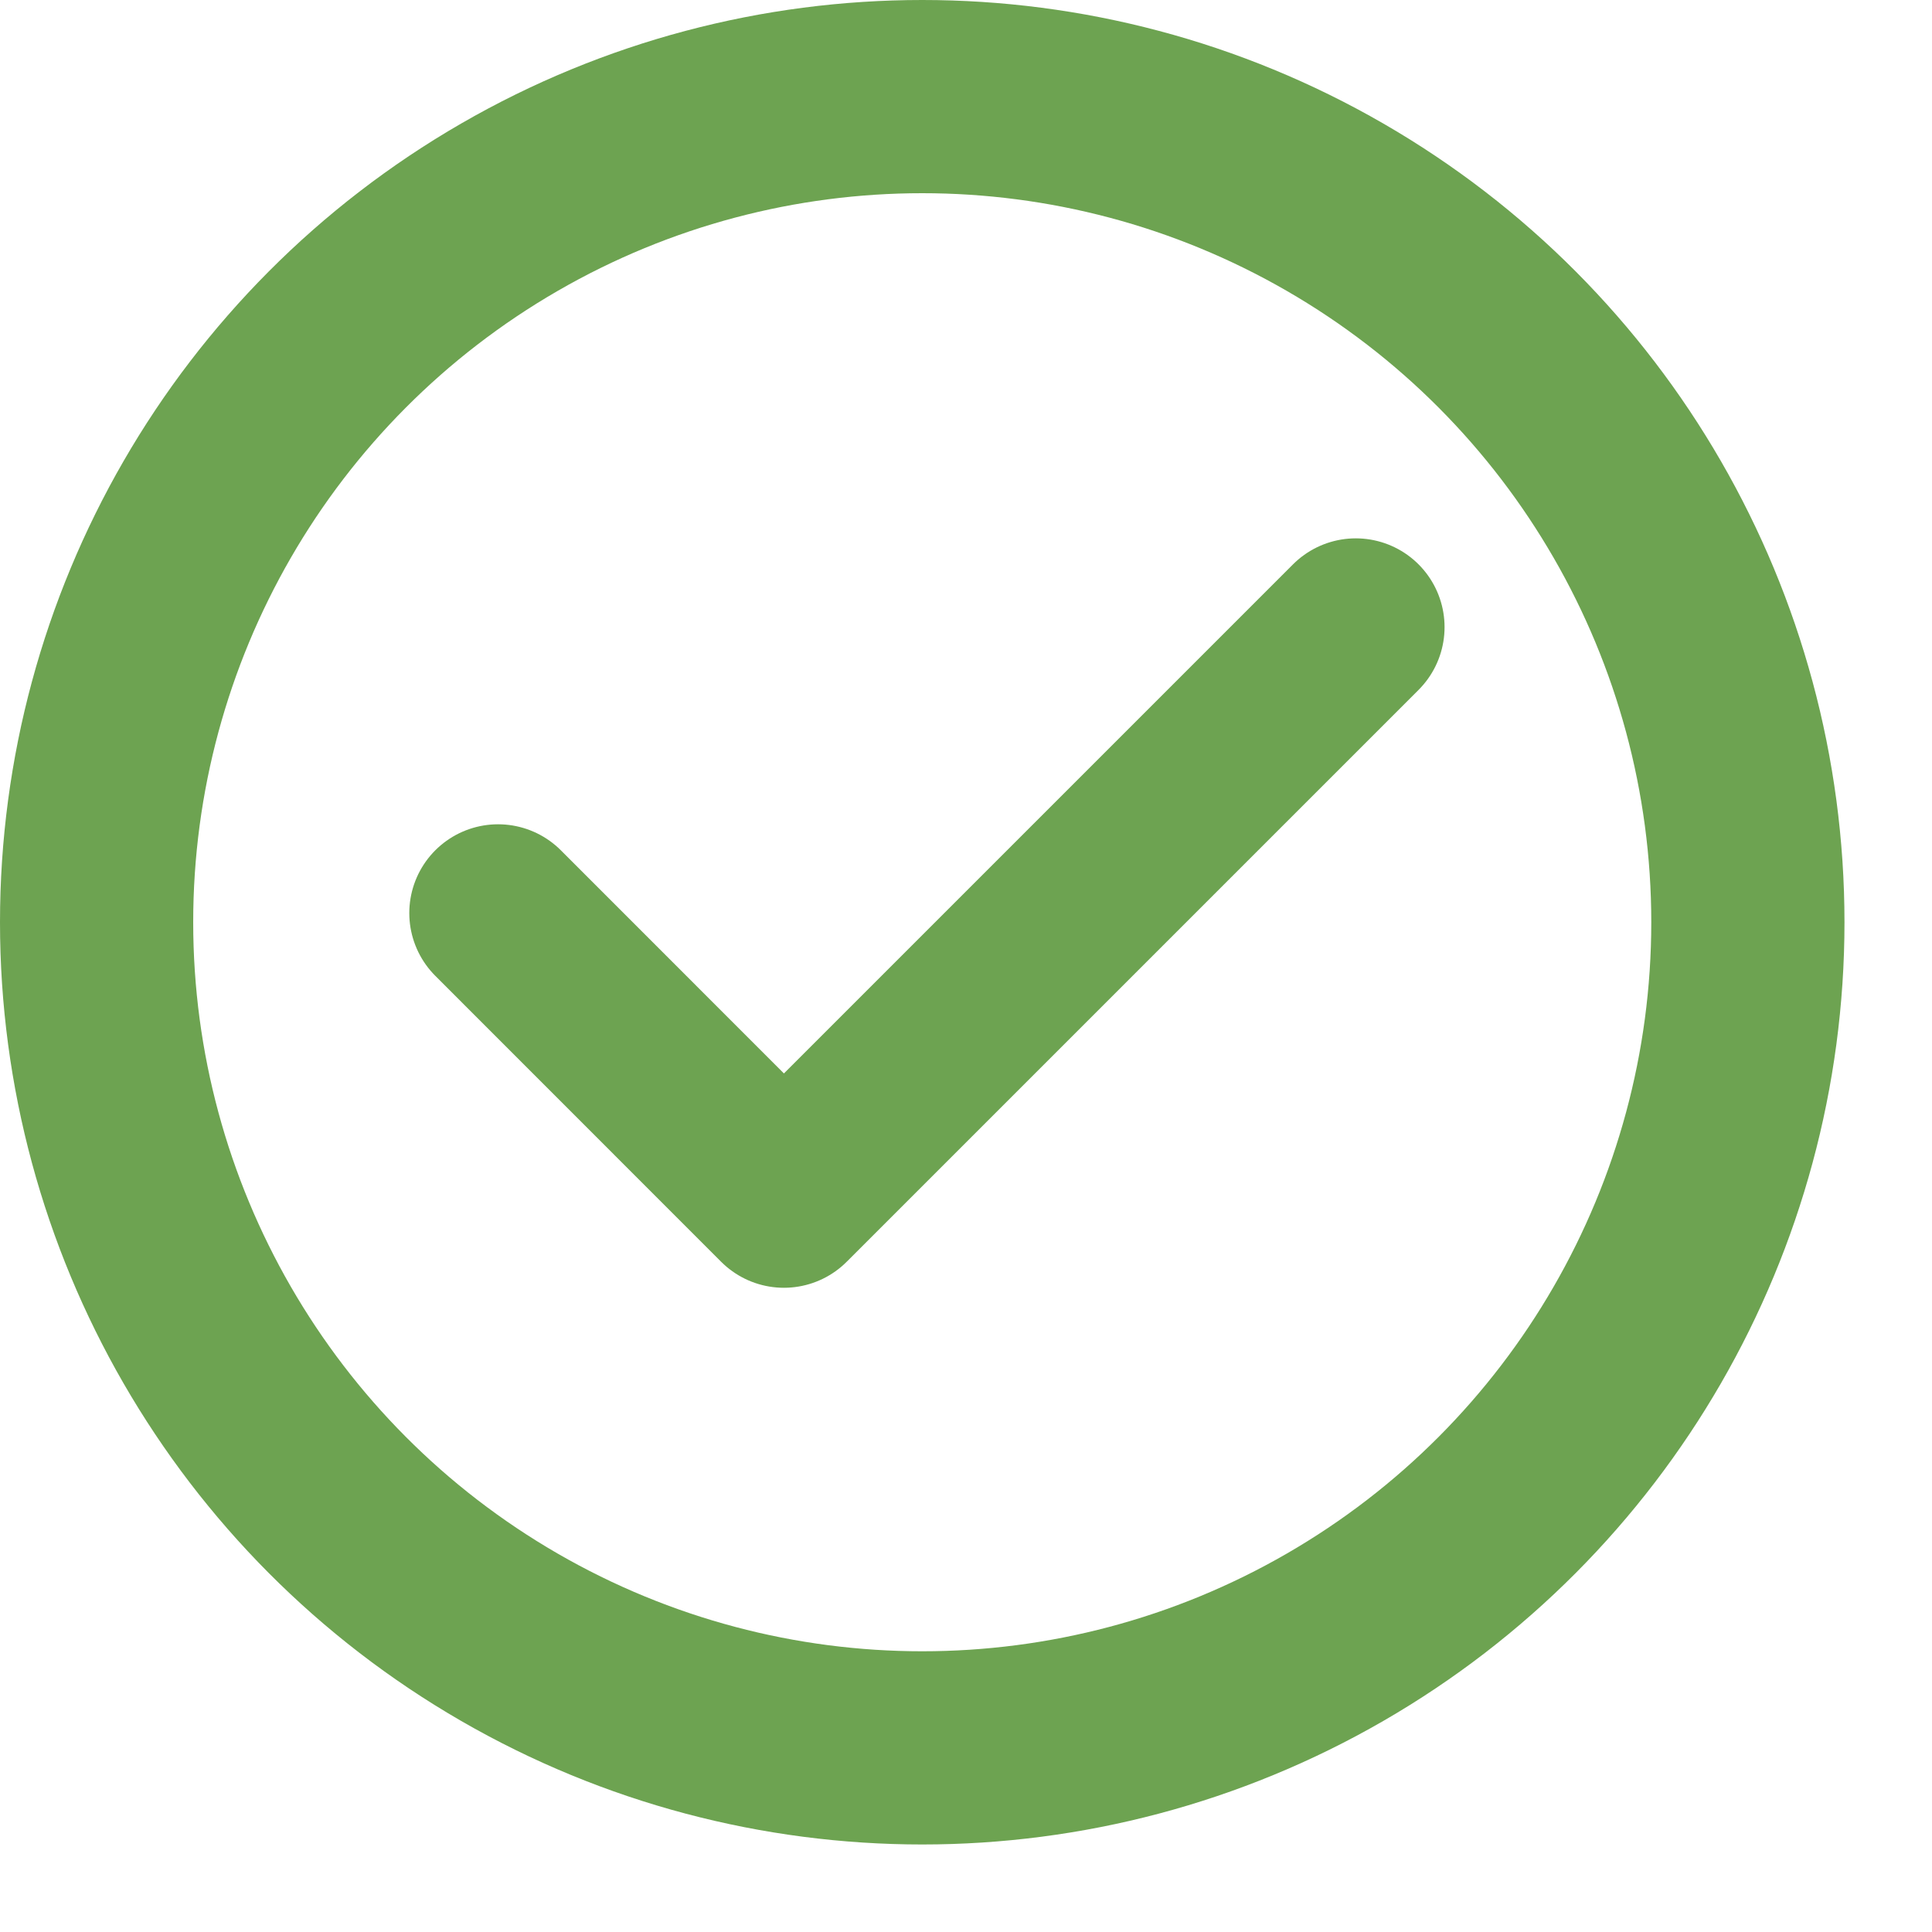
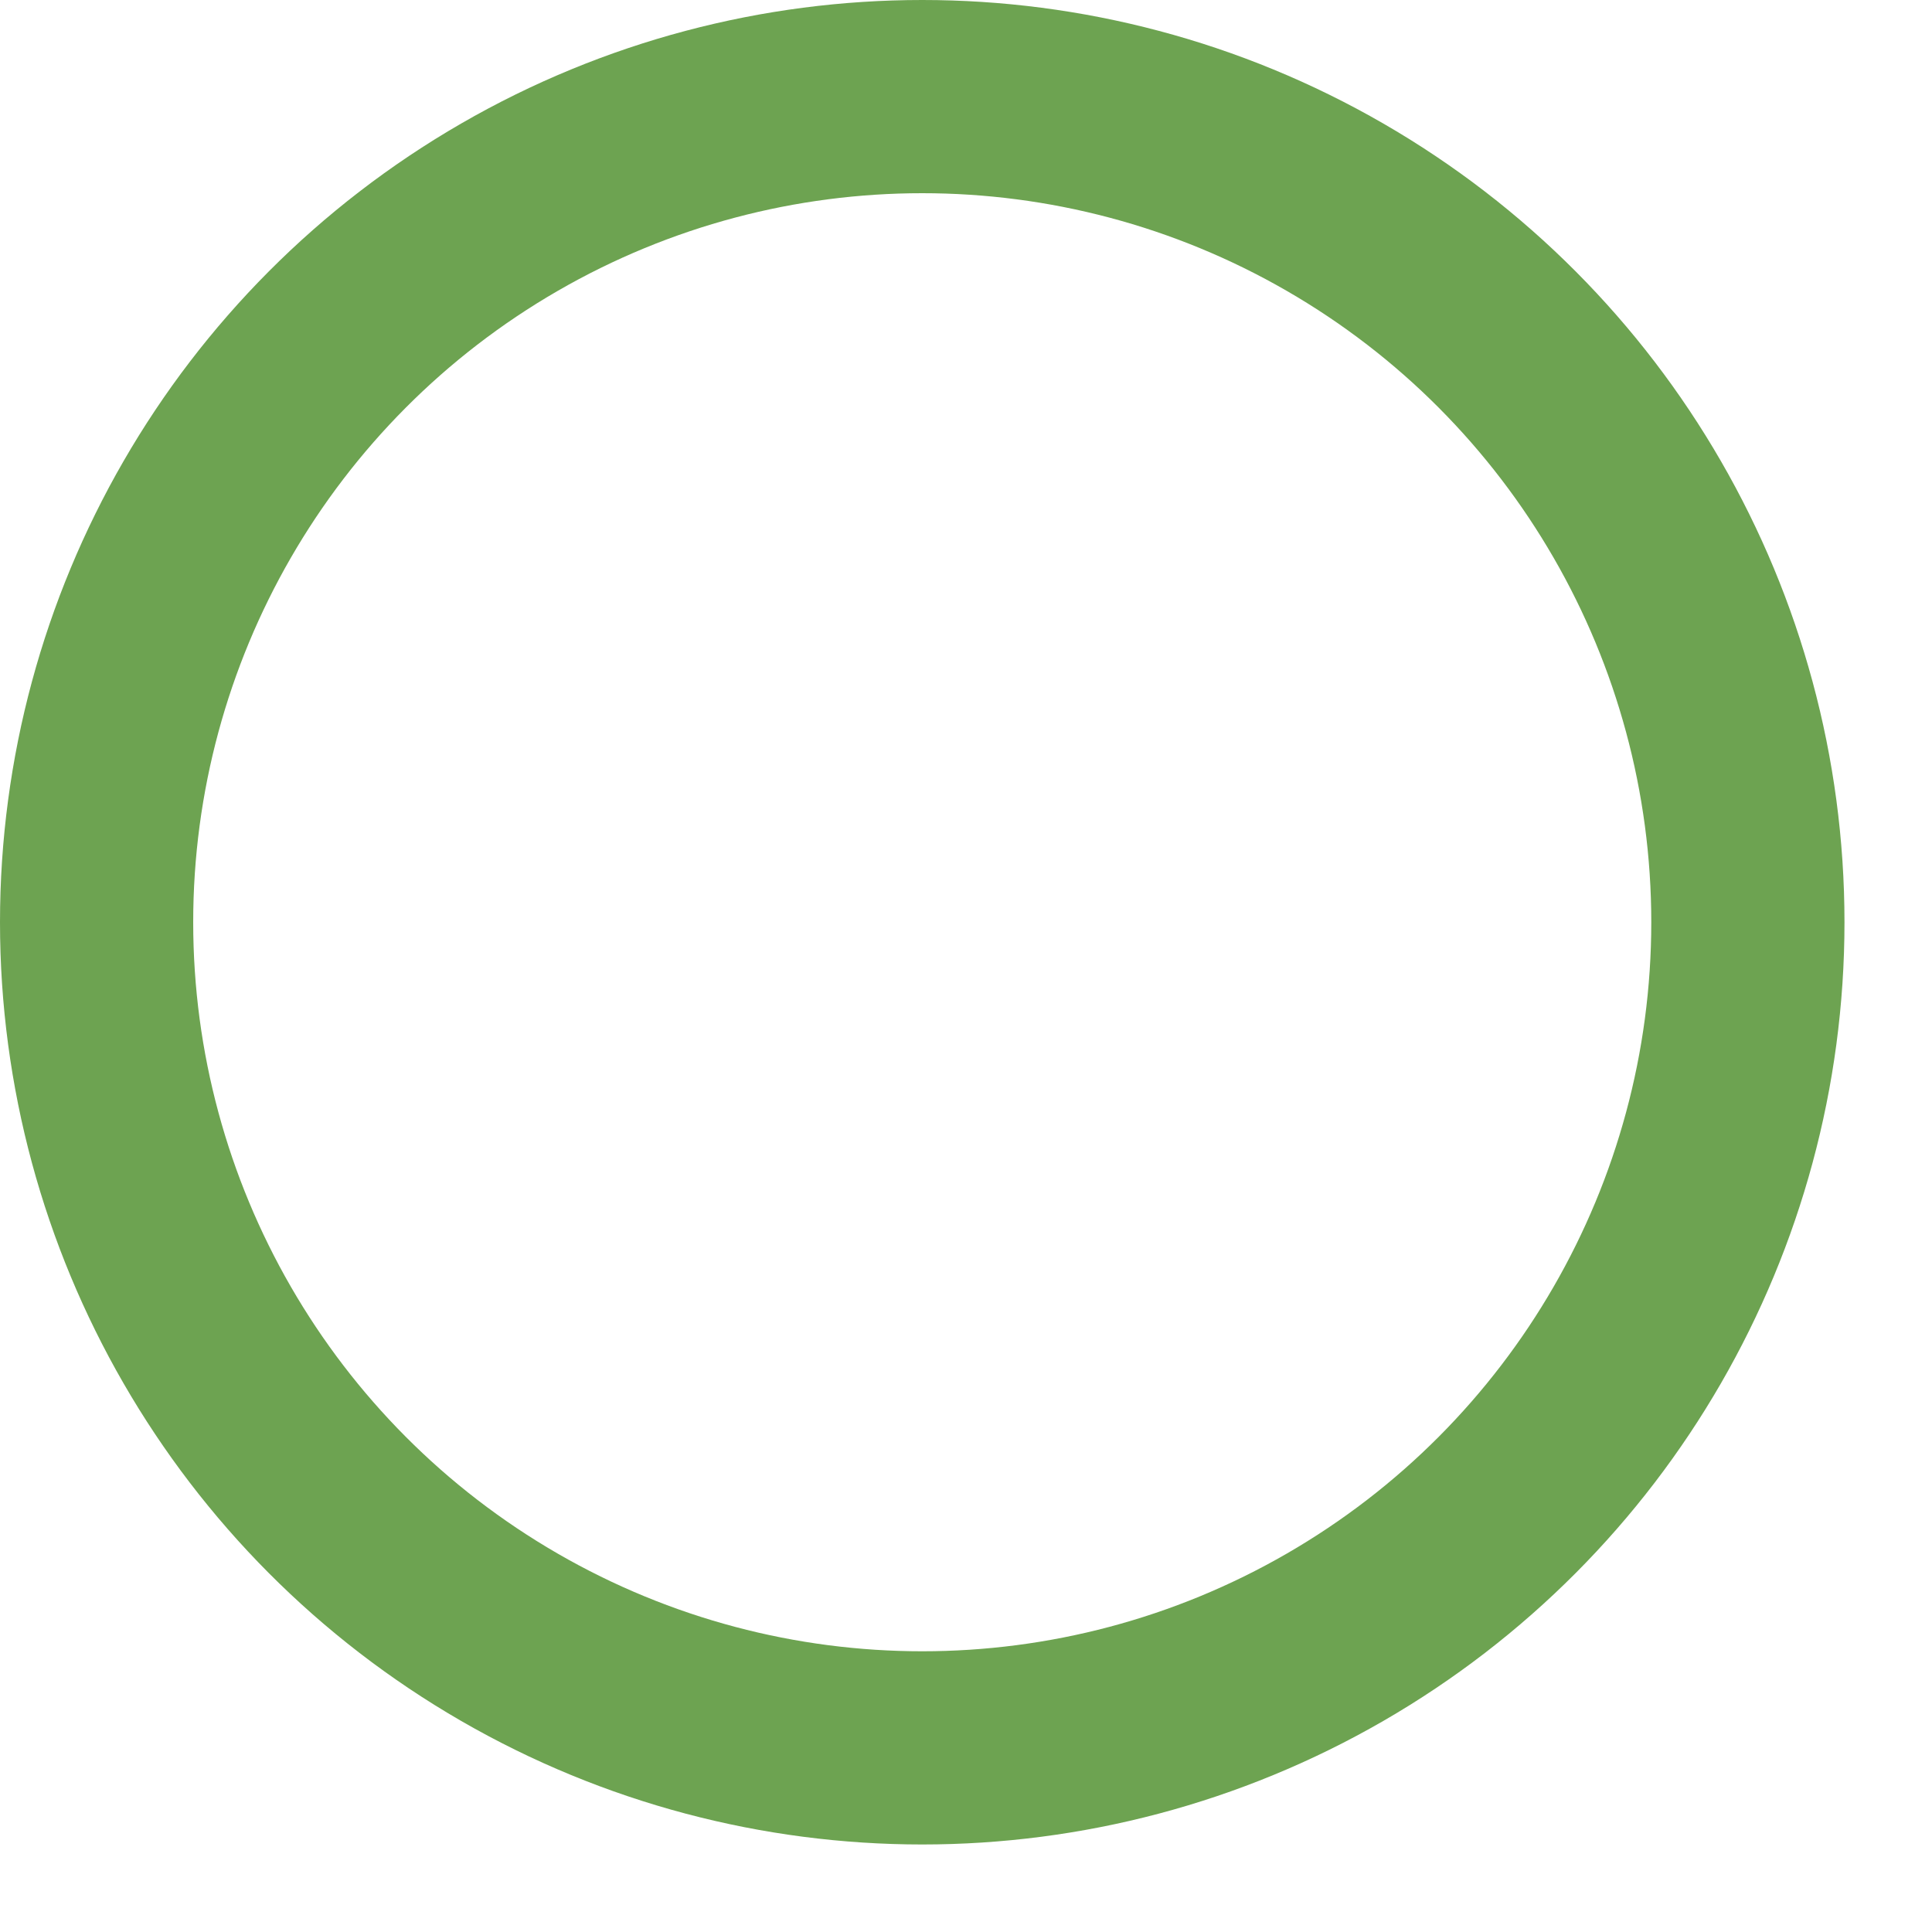
<svg xmlns="http://www.w3.org/2000/svg" width="20" height="20" viewBox="0 0 20 20" fill="none">
  <circle cx="9.547" cy="9.547" r="8.547" stroke="#6DA351" stroke-width="2" />
-   <path d="M5.156 9.452L8.115 12.412L14.035 6.492" stroke="#6DA351" stroke-width="1.838" stroke-linecap="round" stroke-linejoin="round" />
</svg>